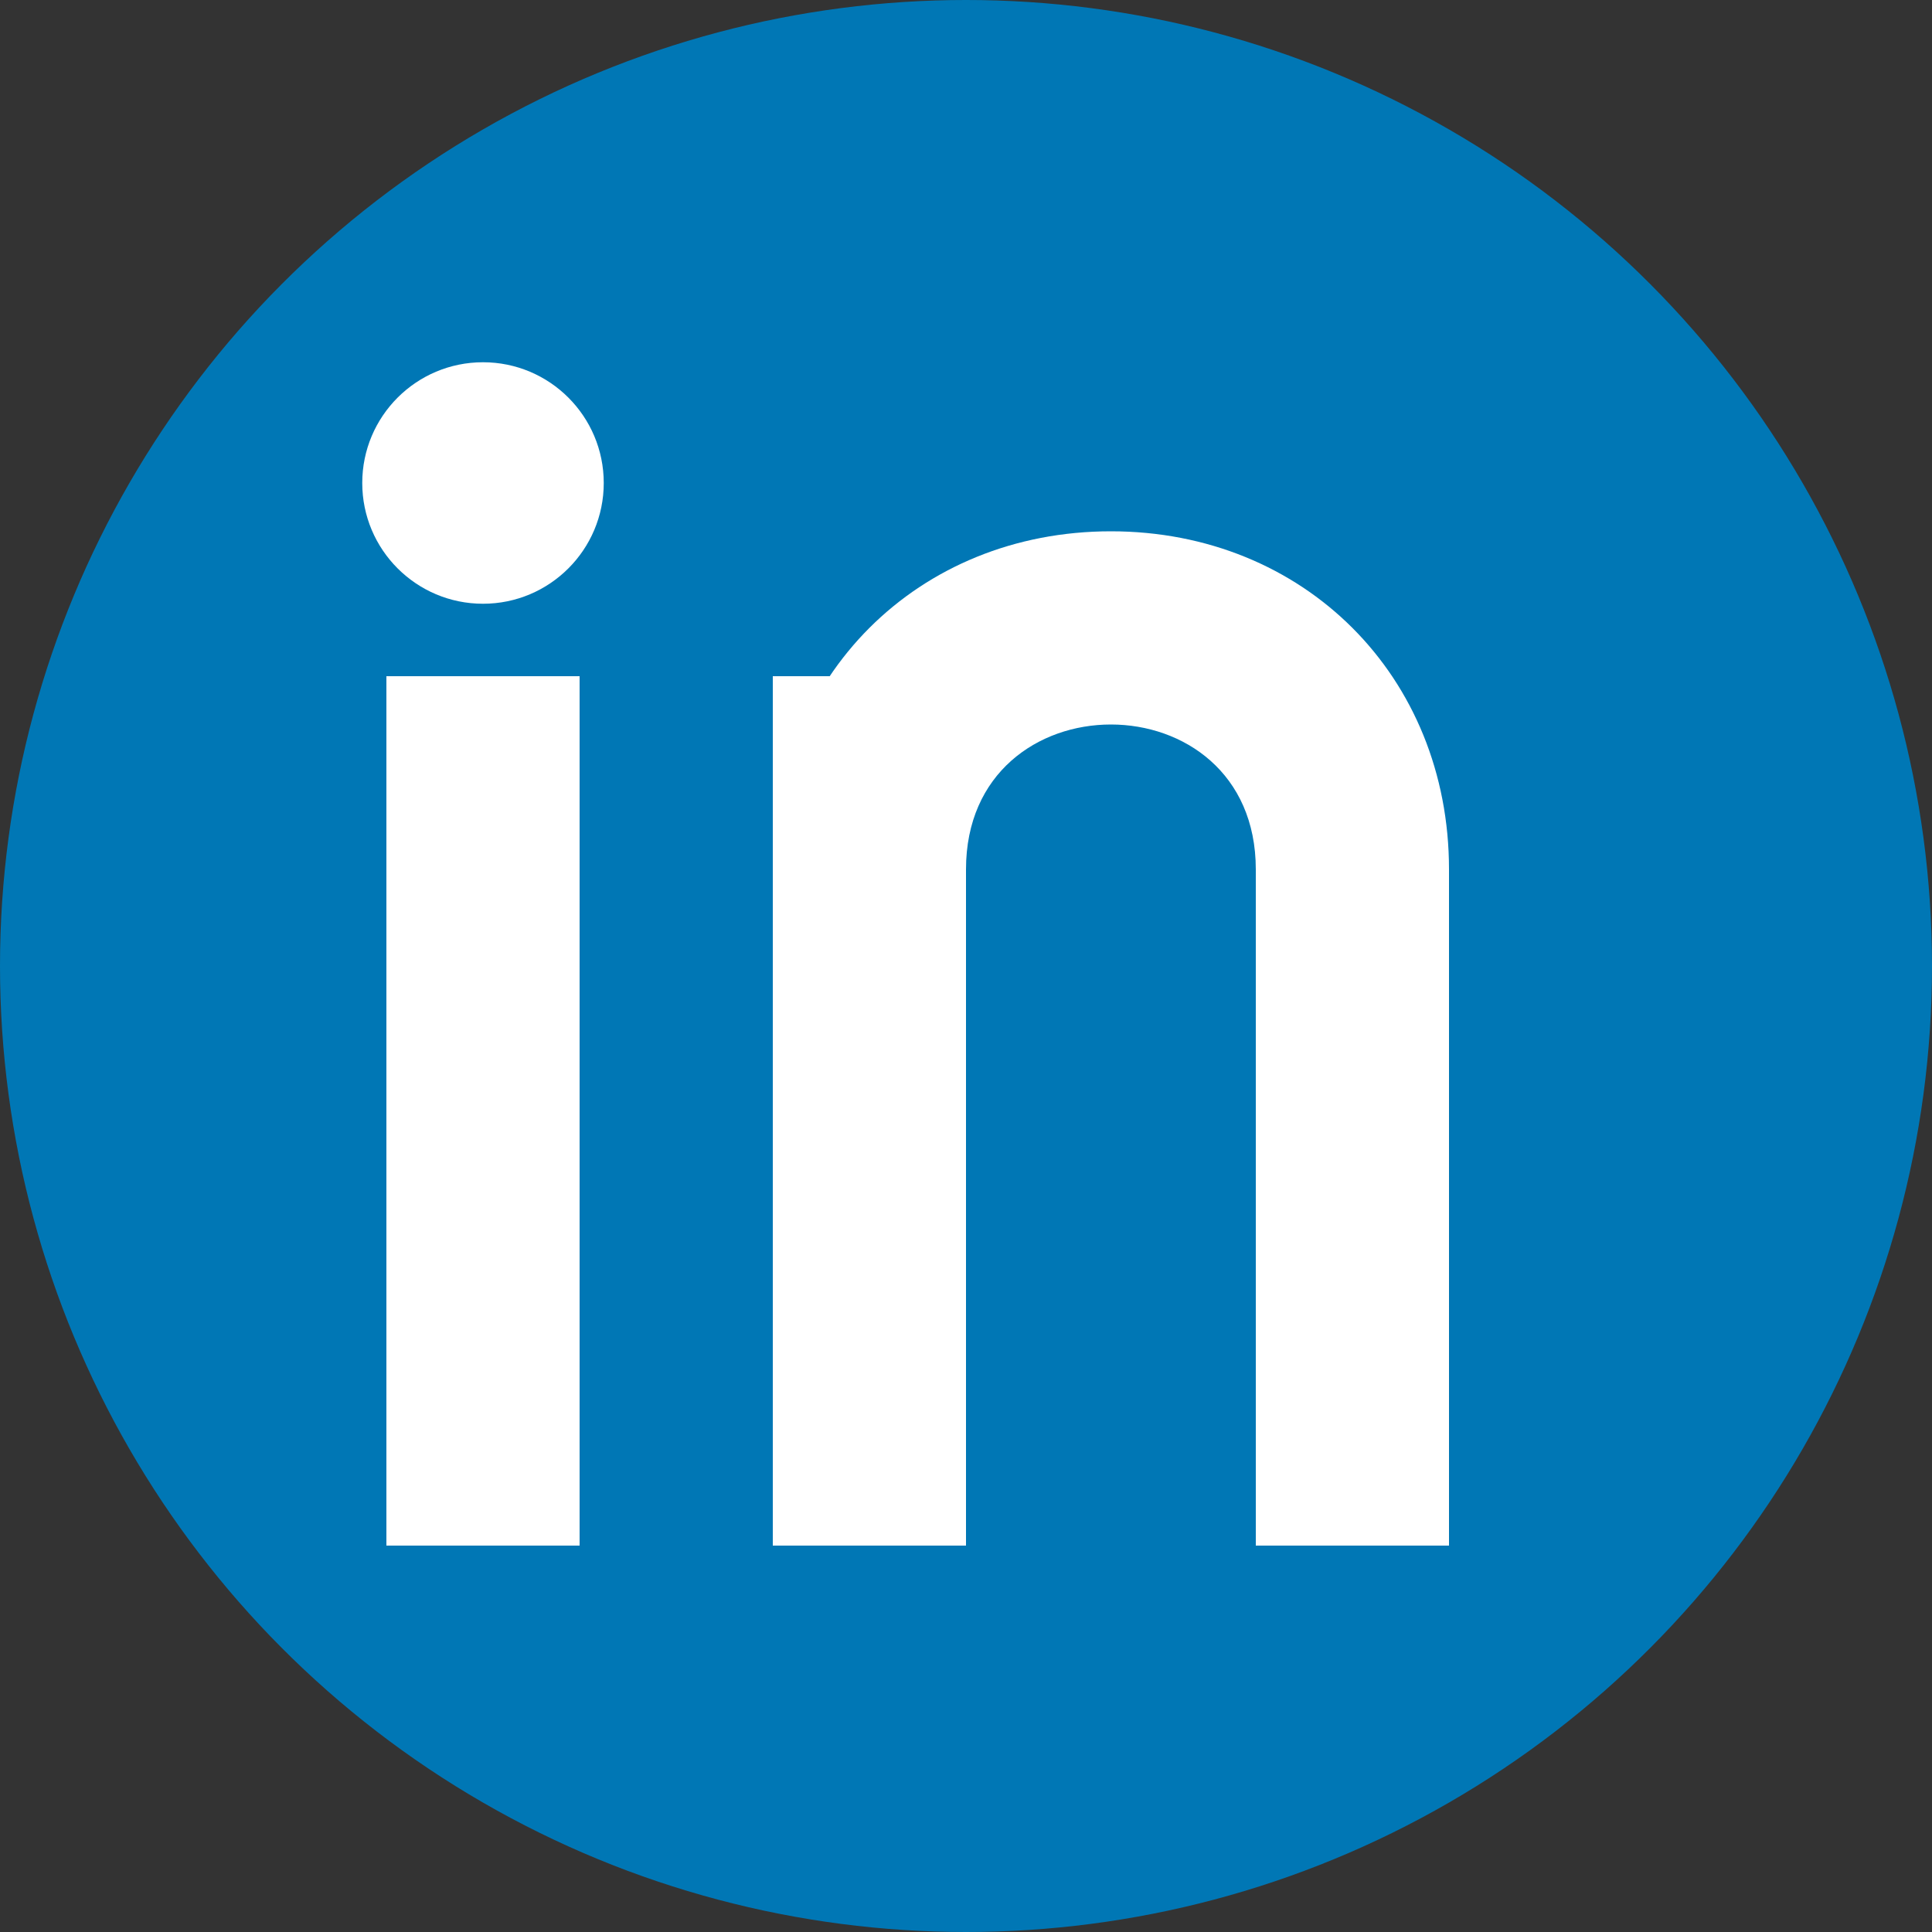
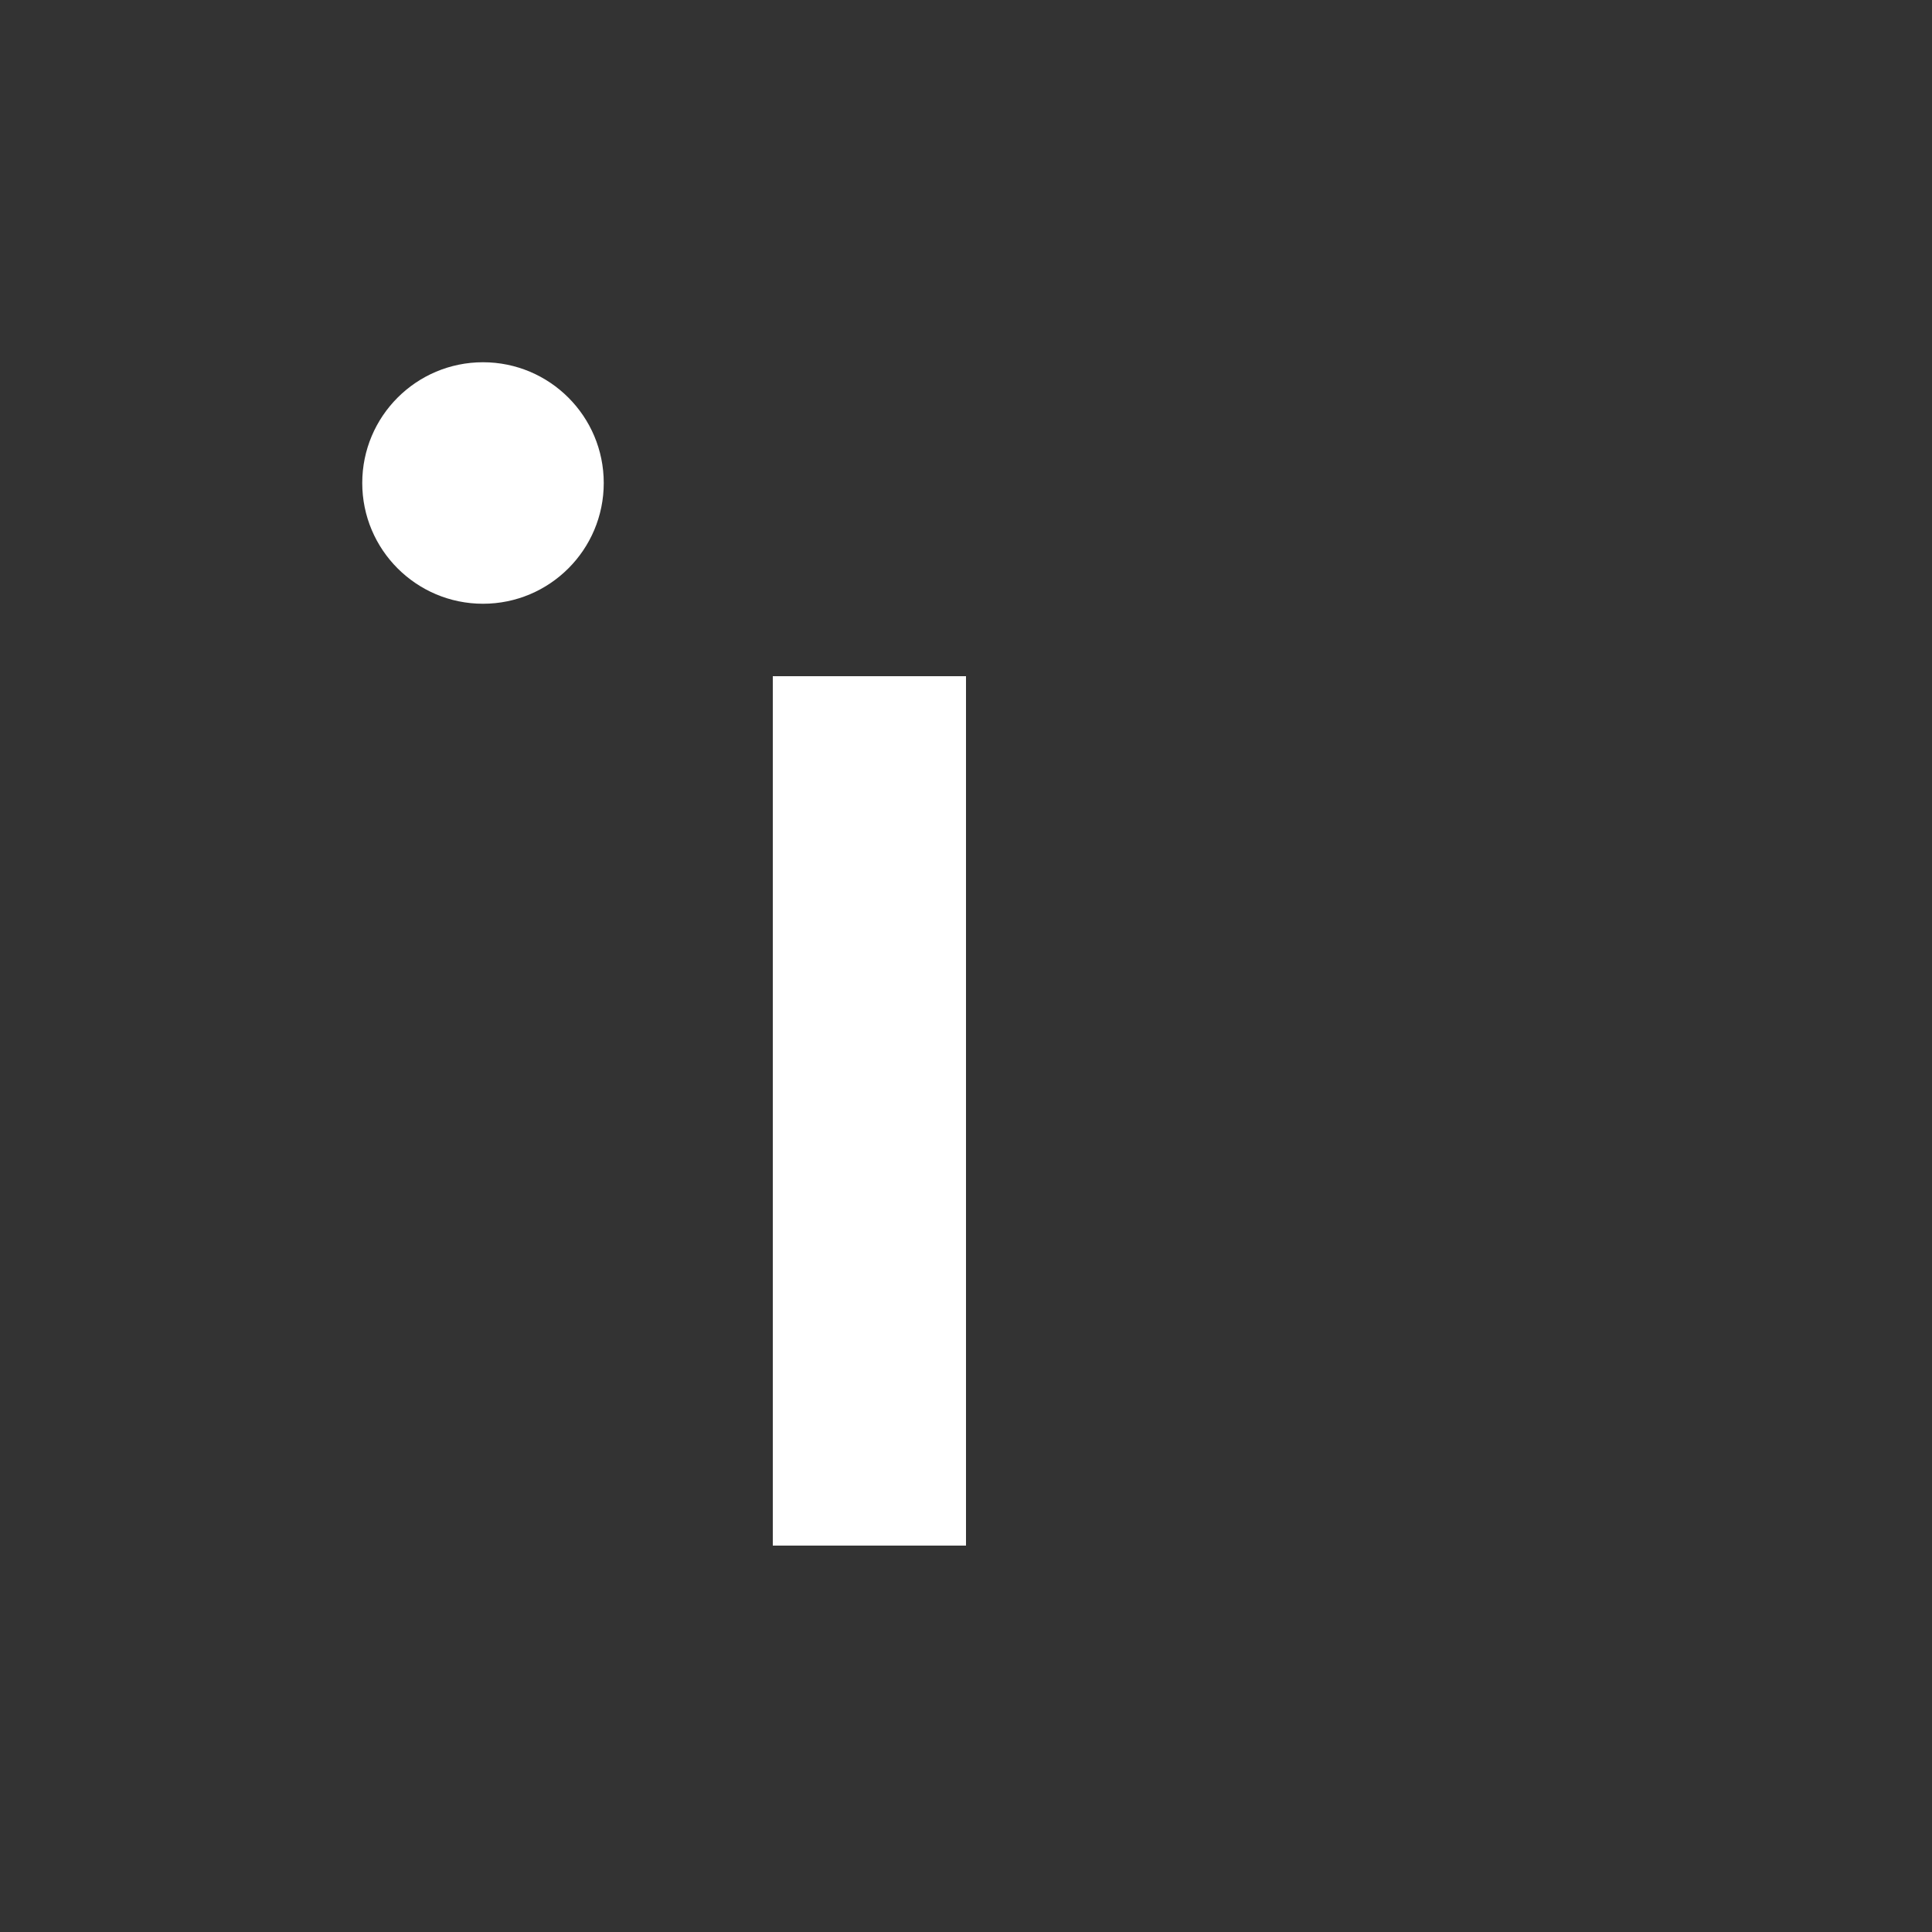
<svg xmlns="http://www.w3.org/2000/svg" width="40" height="40" viewBox="0 0 40 40" fill="none">
  <rect x="0" y="0" width="40" height="40" fill="#333333" stroke="none" />
-   <circle cx="20" cy="20" r="20" fill="#0077b5" />
-   <rect x="8" y="14" width="4" height="18" fill="white" />
  <circle cx="10" cy="10" r="2.5" fill="white" />
  <rect x="16" y="14" width="4" height="18" fill="white" />
-   <path d="M20 18c0-2 1.5-3 3-3s3 1 3 3v14h4V18c0-4-3-7-7-7s-7 3-7 7" fill="white" />
</svg>